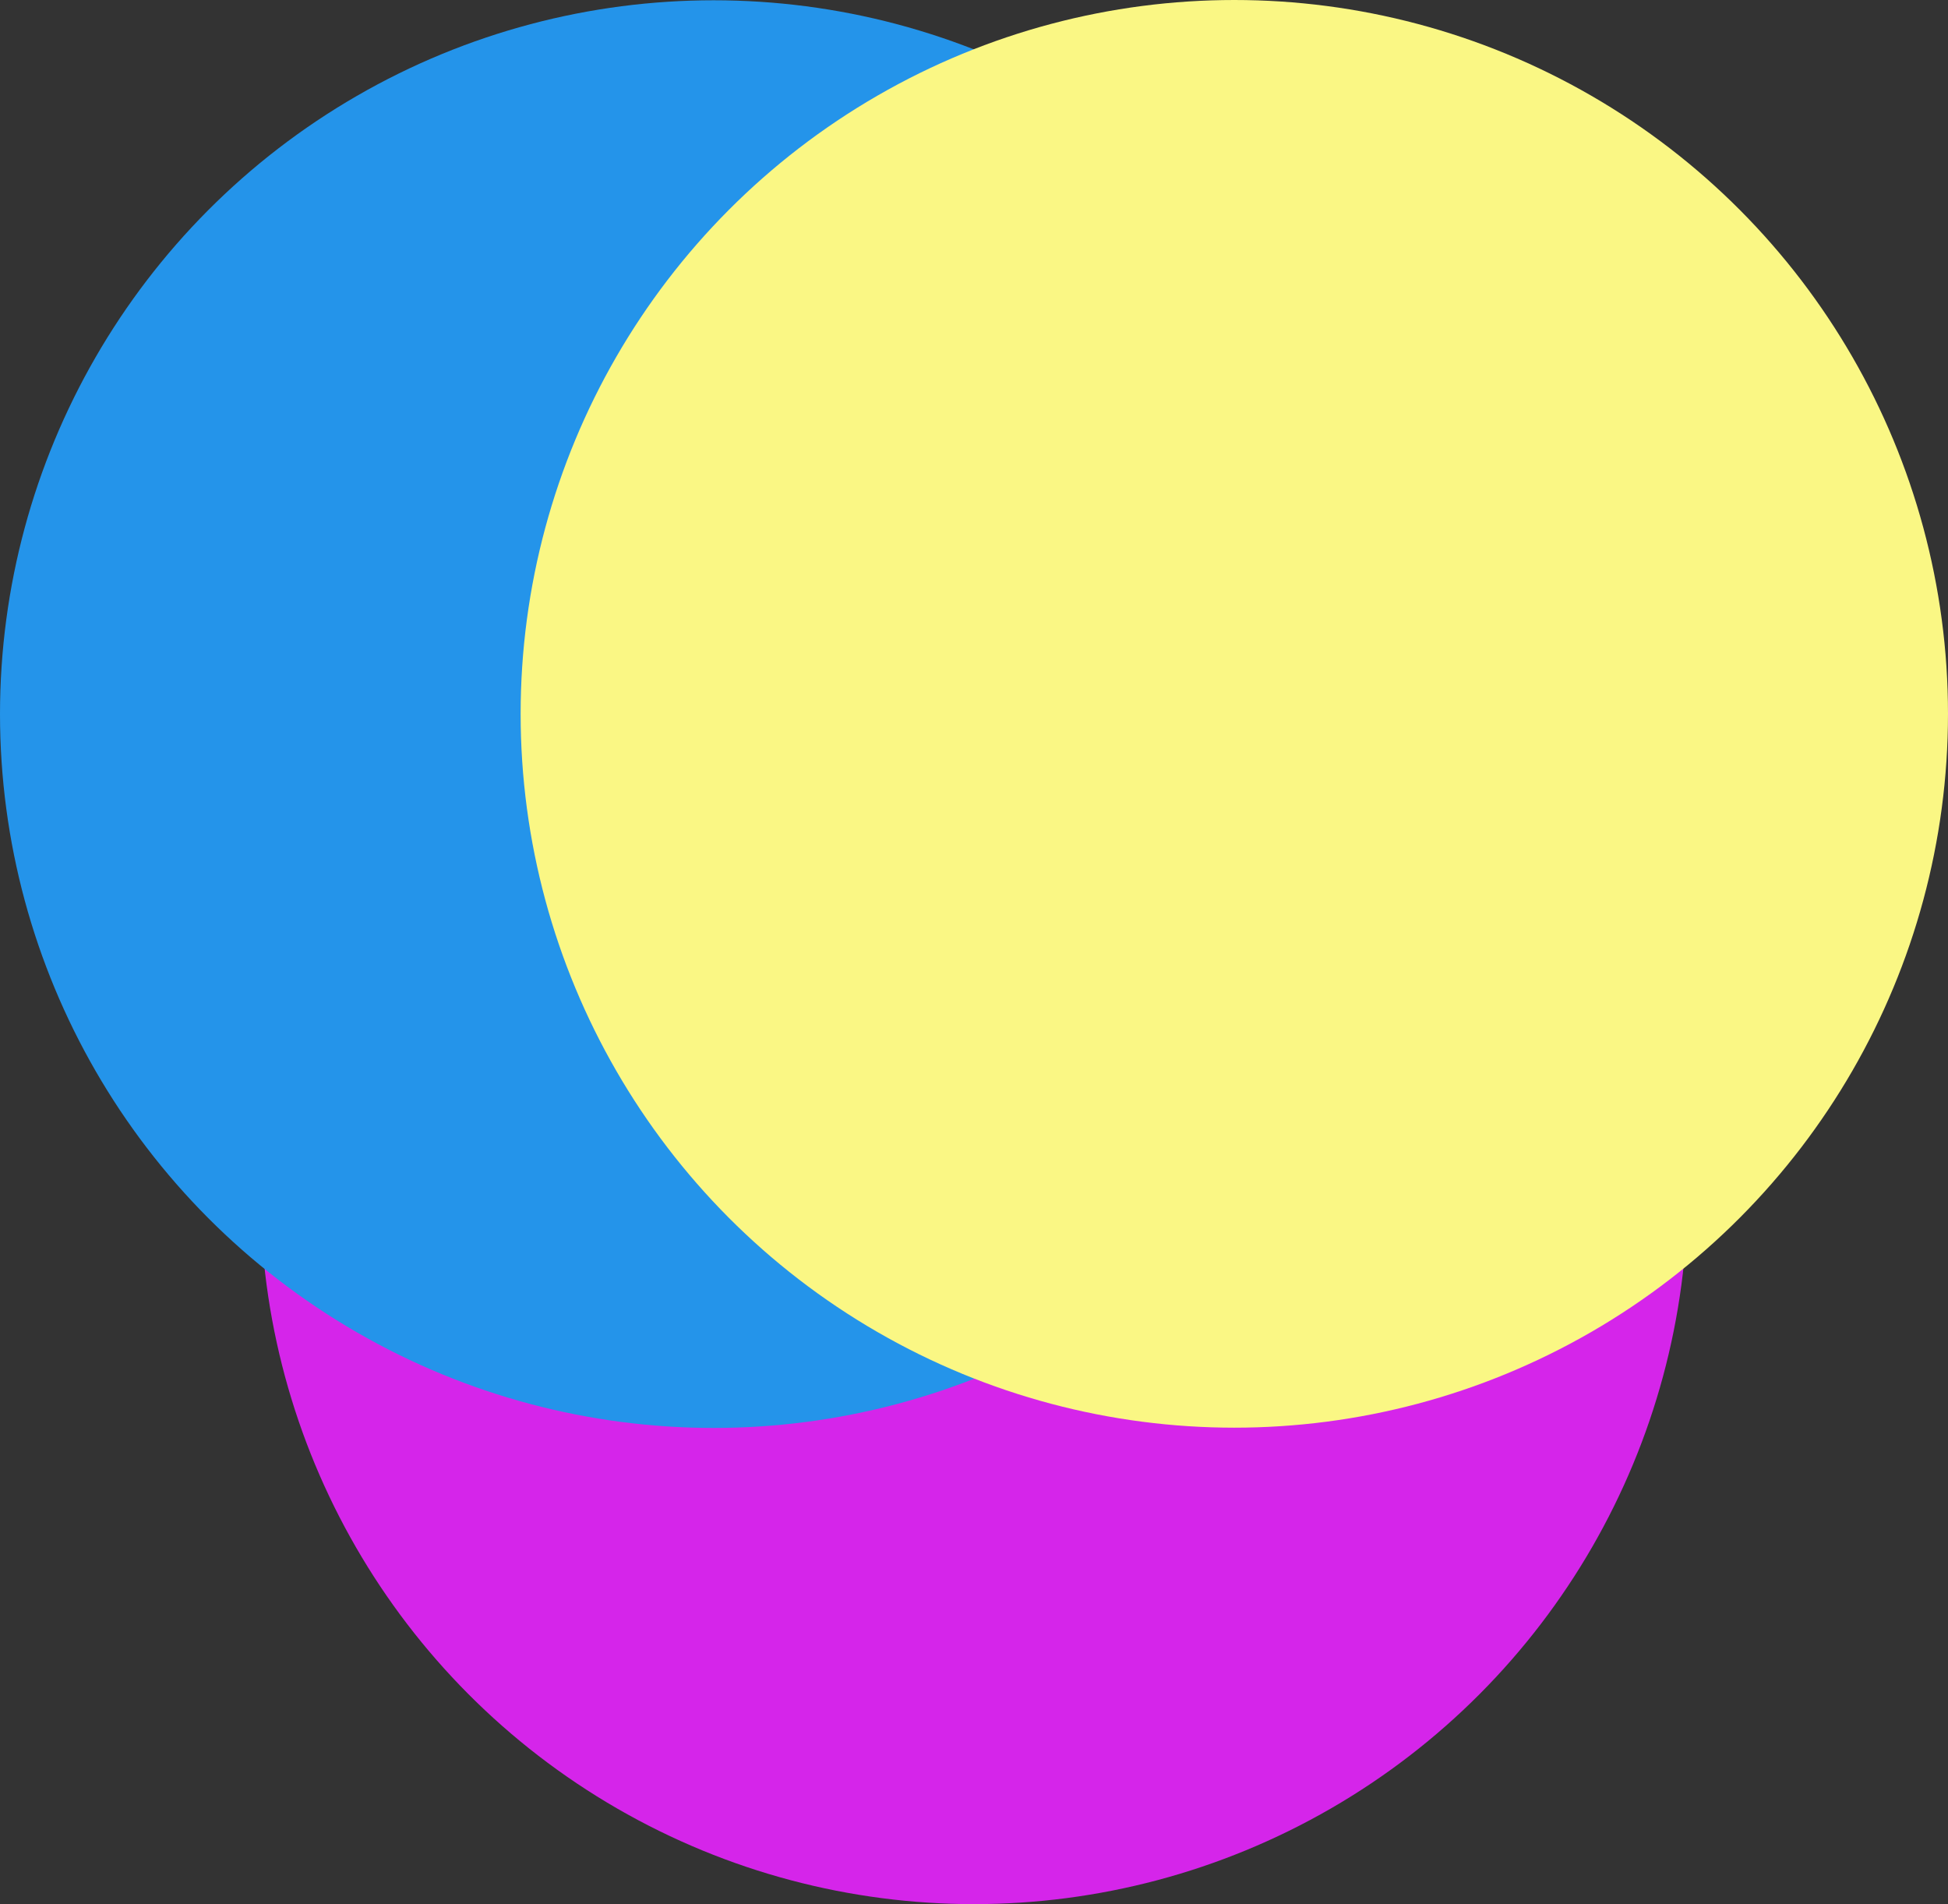
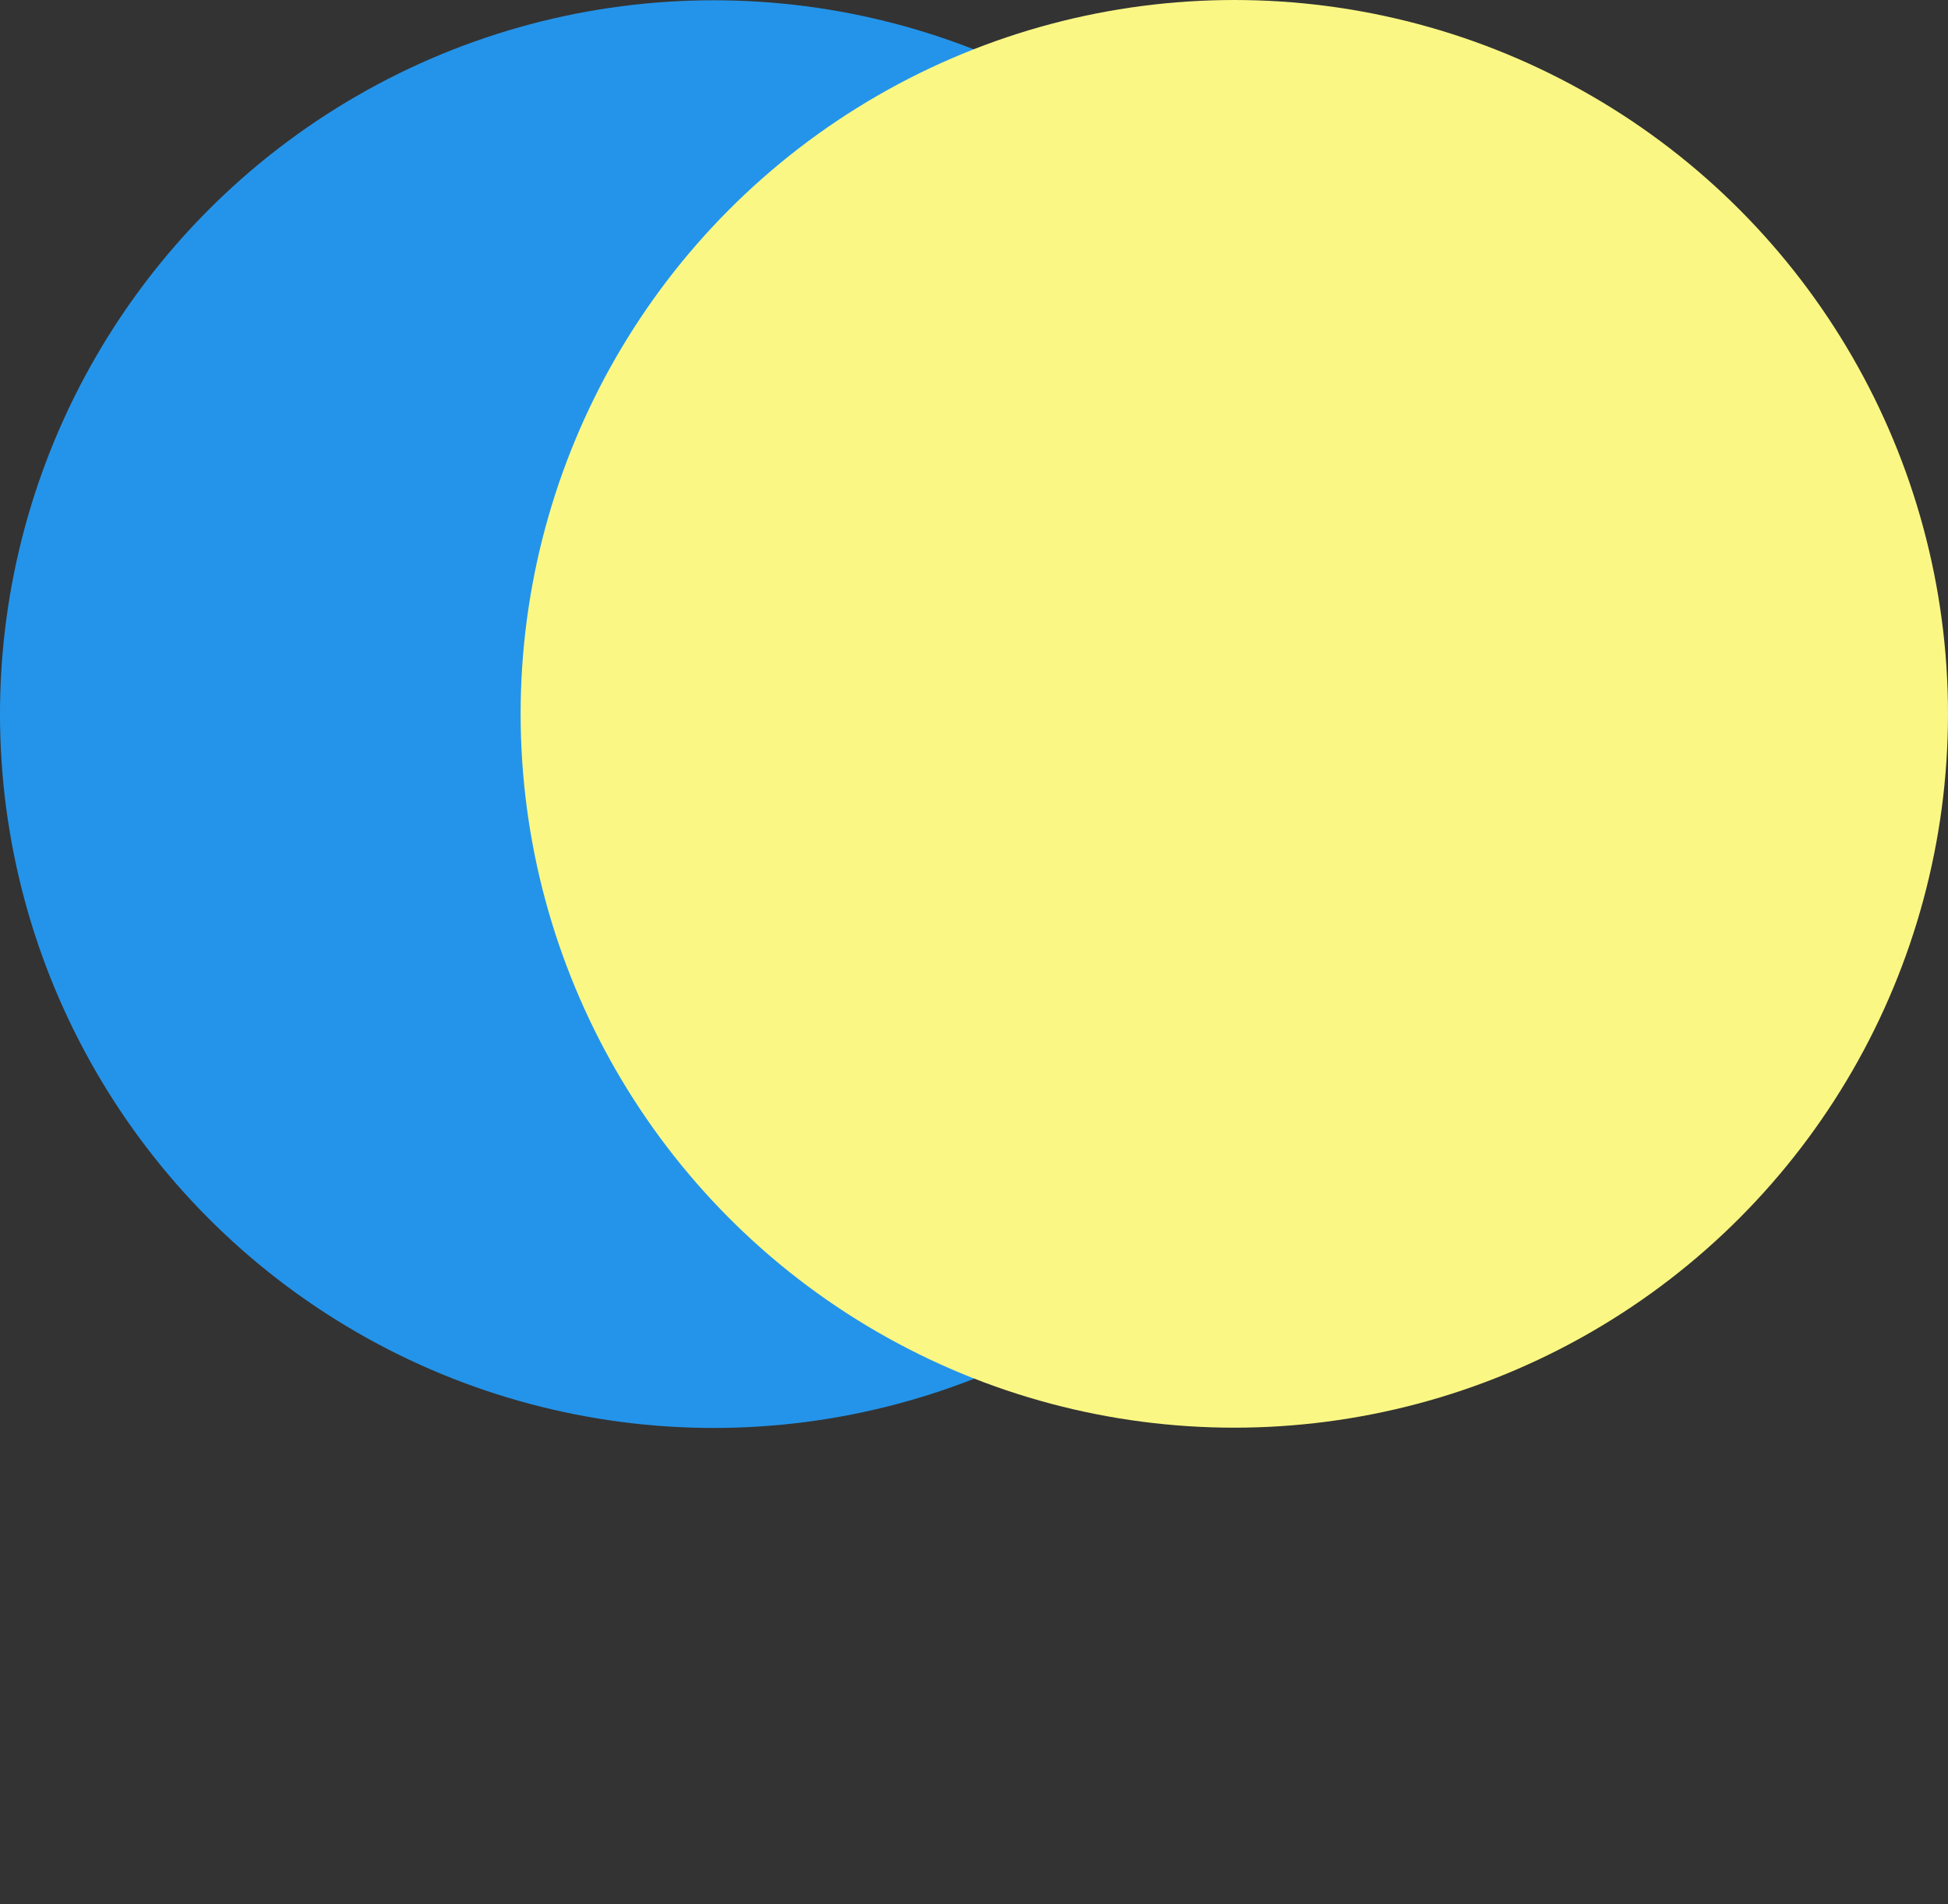
<svg xmlns="http://www.w3.org/2000/svg" viewBox="0 0 790.98 773">
  <rect x="0" y="0" width="790.98" height="773" fill="#333333" stroke="none" />
  <defs>
    <style>
      .cls-1 {
        fill: #faf784;
      }

      .cls-1, .cls-2, .cls-3 {
        mix-blend-mode: multiply;
      }

      .cls-4 {
        isolation: isolate;
      }

      .cls-2 {
        fill: #2494ea;
      }

      .cls-3 {
        fill: #d525ea;
      }
    </style>
  </defs>
  <g class="cls-4">
    <g id="Capa_2" data-name="Capa 2">
      <g id="Capa_1-2" data-name="Capa 1">
        <g id="Capa_3" data-name="Capa 3">
-           <circle class="cls-3" cx="395.49" cy="483.21" r="289.79" />
          <circle class="cls-2" cx="289.79" cy="289.9" r="289.79" />
          <circle class="cls-1" cx="501.19" cy="289.79" r="289.79" />
        </g>
      </g>
    </g>
  </g>
</svg>